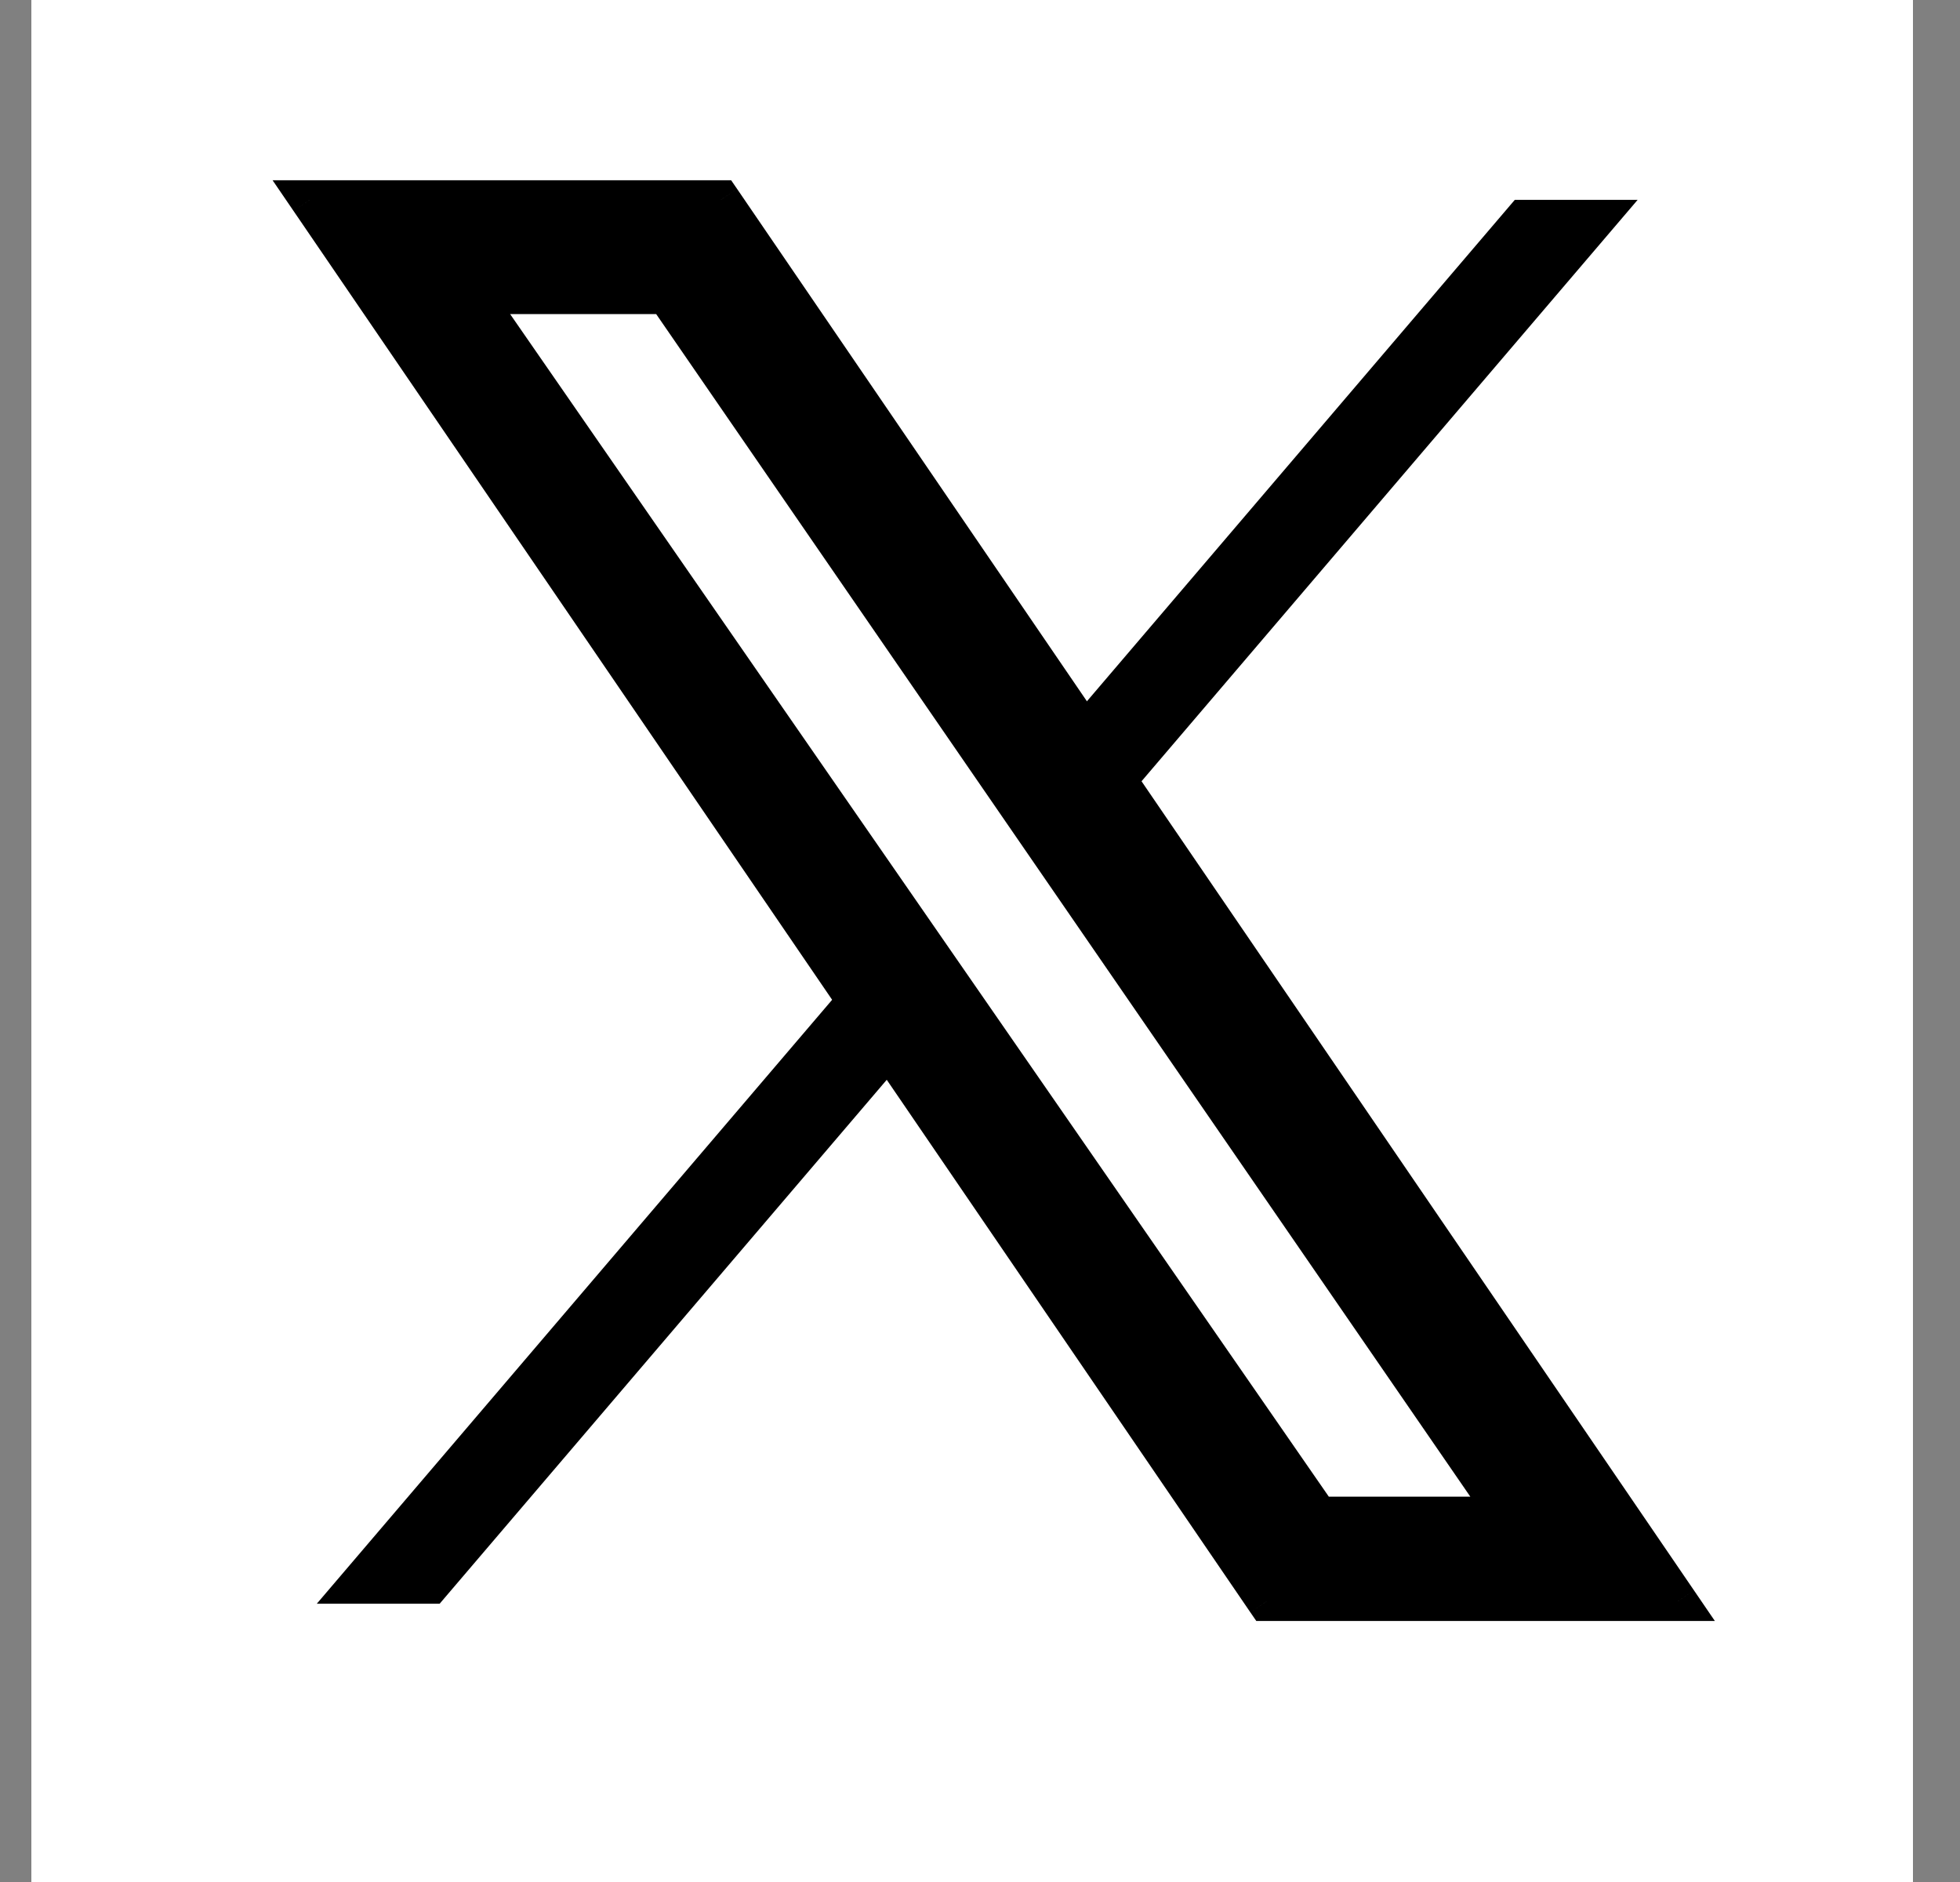
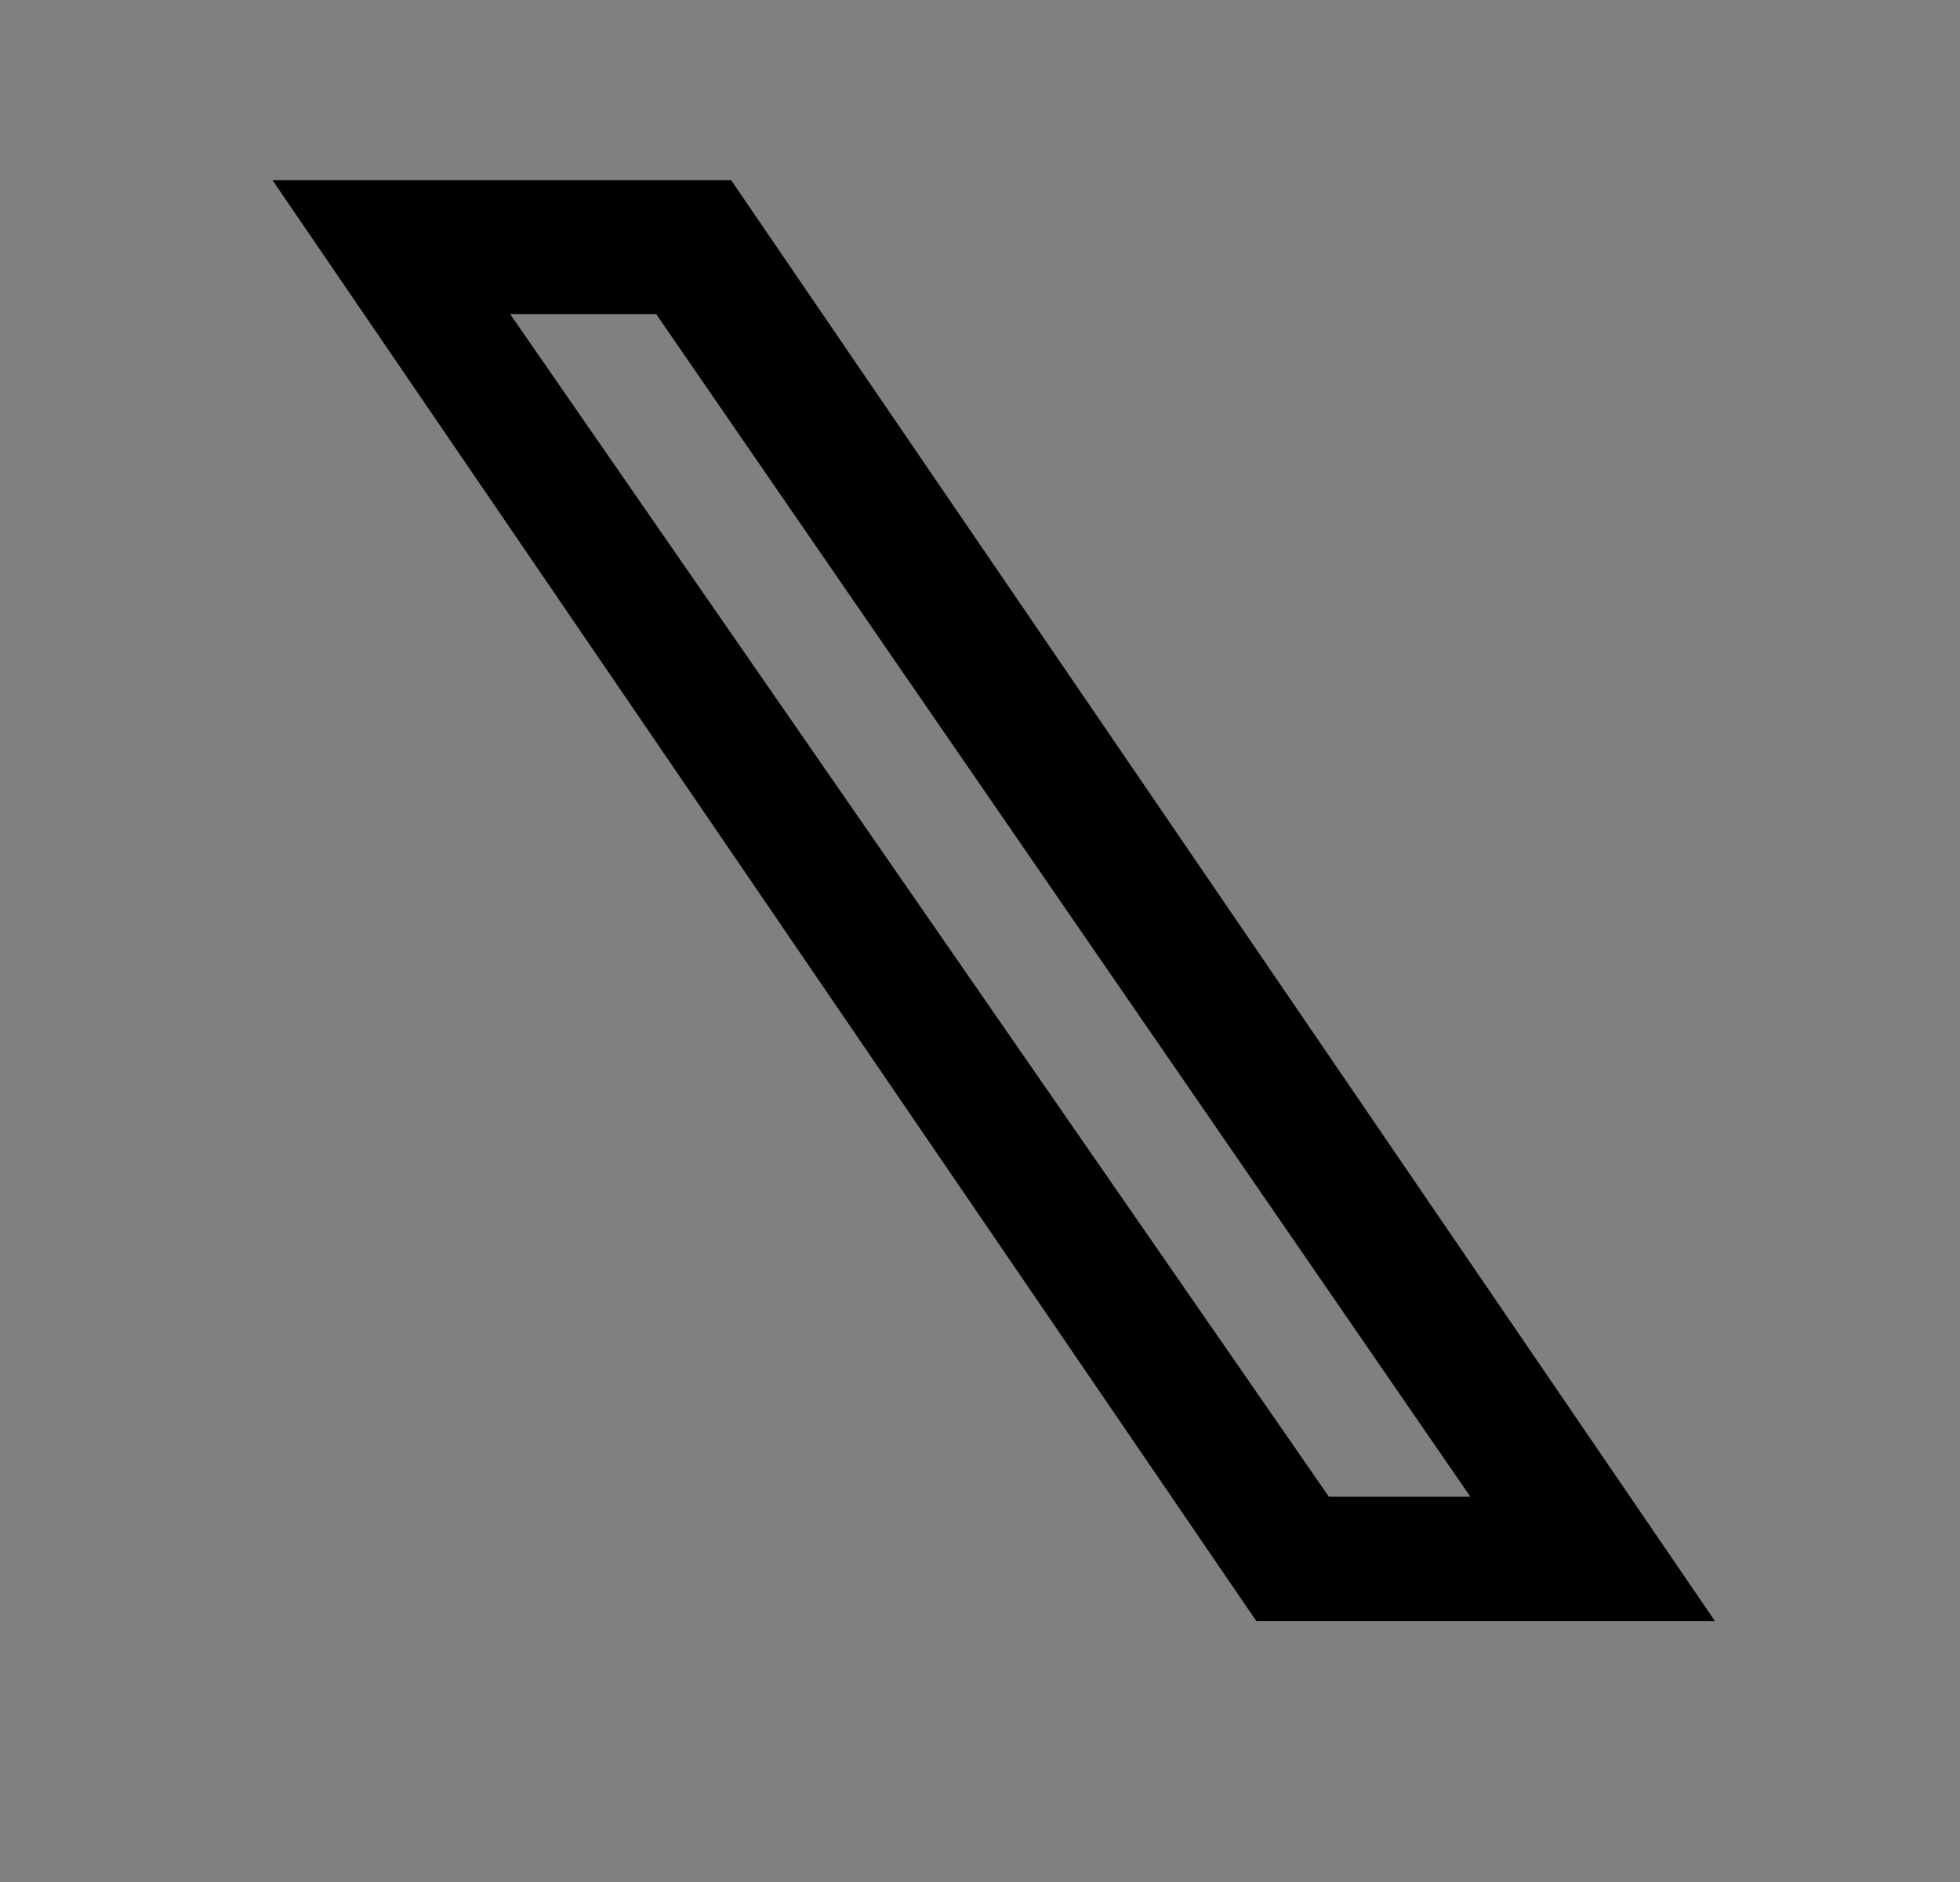
<svg xmlns="http://www.w3.org/2000/svg" width="25" height="24" viewBox="0 0 25 24" fill="none">
  <rect x="0" y="0" width="25" height="24" fill="#808080" stroke="none" />
-   <rect width="24" height="24" transform="translate(0.4)" fill="white" />
-   <path fill-rule="evenodd" clip-rule="evenodd" d="M4.041 20.451H5.608L12.246 12.674L11.544 11.66L4.041 20.451ZM12.895 10.078L13.595 11.094L20.888 2.549H19.321L12.895 10.078Z" fill="black" />
  <path fill-rule="evenodd" clip-rule="evenodd" d="M3.95 2.549H9.194L21.4 20.421H16.156L3.95 2.549ZM6.03 3.755H8.501L19.23 19.336H16.819L6.03 3.755Z" fill="black" />
  <path d="M9.194 2.549L9.401 2.408L9.326 2.299H9.194V2.549ZM3.95 2.549V2.299H3.477L3.744 2.69L3.95 2.549ZM21.4 20.421V20.671H21.873L21.606 20.28L21.4 20.421ZM16.156 20.421L15.949 20.562L16.024 20.671H16.156V20.421ZM8.501 3.755L8.707 3.613L8.632 3.505H8.501V3.755ZM6.03 3.755V3.505H5.552L5.824 3.897L6.03 3.755ZM19.23 19.336V19.586H19.706L19.436 19.194L19.23 19.336ZM16.819 19.336L16.613 19.478L16.688 19.586H16.819V19.336ZM9.194 2.299H3.95V2.799H9.194V2.299ZM21.606 20.28L9.401 2.408L8.988 2.69L21.193 20.562L21.606 20.28ZM16.156 20.671H21.4V20.171H16.156V20.671ZM3.744 2.69L15.949 20.562L16.362 20.28L4.157 2.408L3.744 2.69ZM8.501 3.505H6.03V4.005H8.501V3.505ZM19.436 19.194L8.707 3.613L8.295 3.897L19.024 19.478L19.436 19.194ZM16.819 19.586H19.23V19.086H16.819V19.586ZM5.824 3.897L16.613 19.478L17.024 19.194L6.235 3.613L5.824 3.897Z" fill="black" />
</svg>